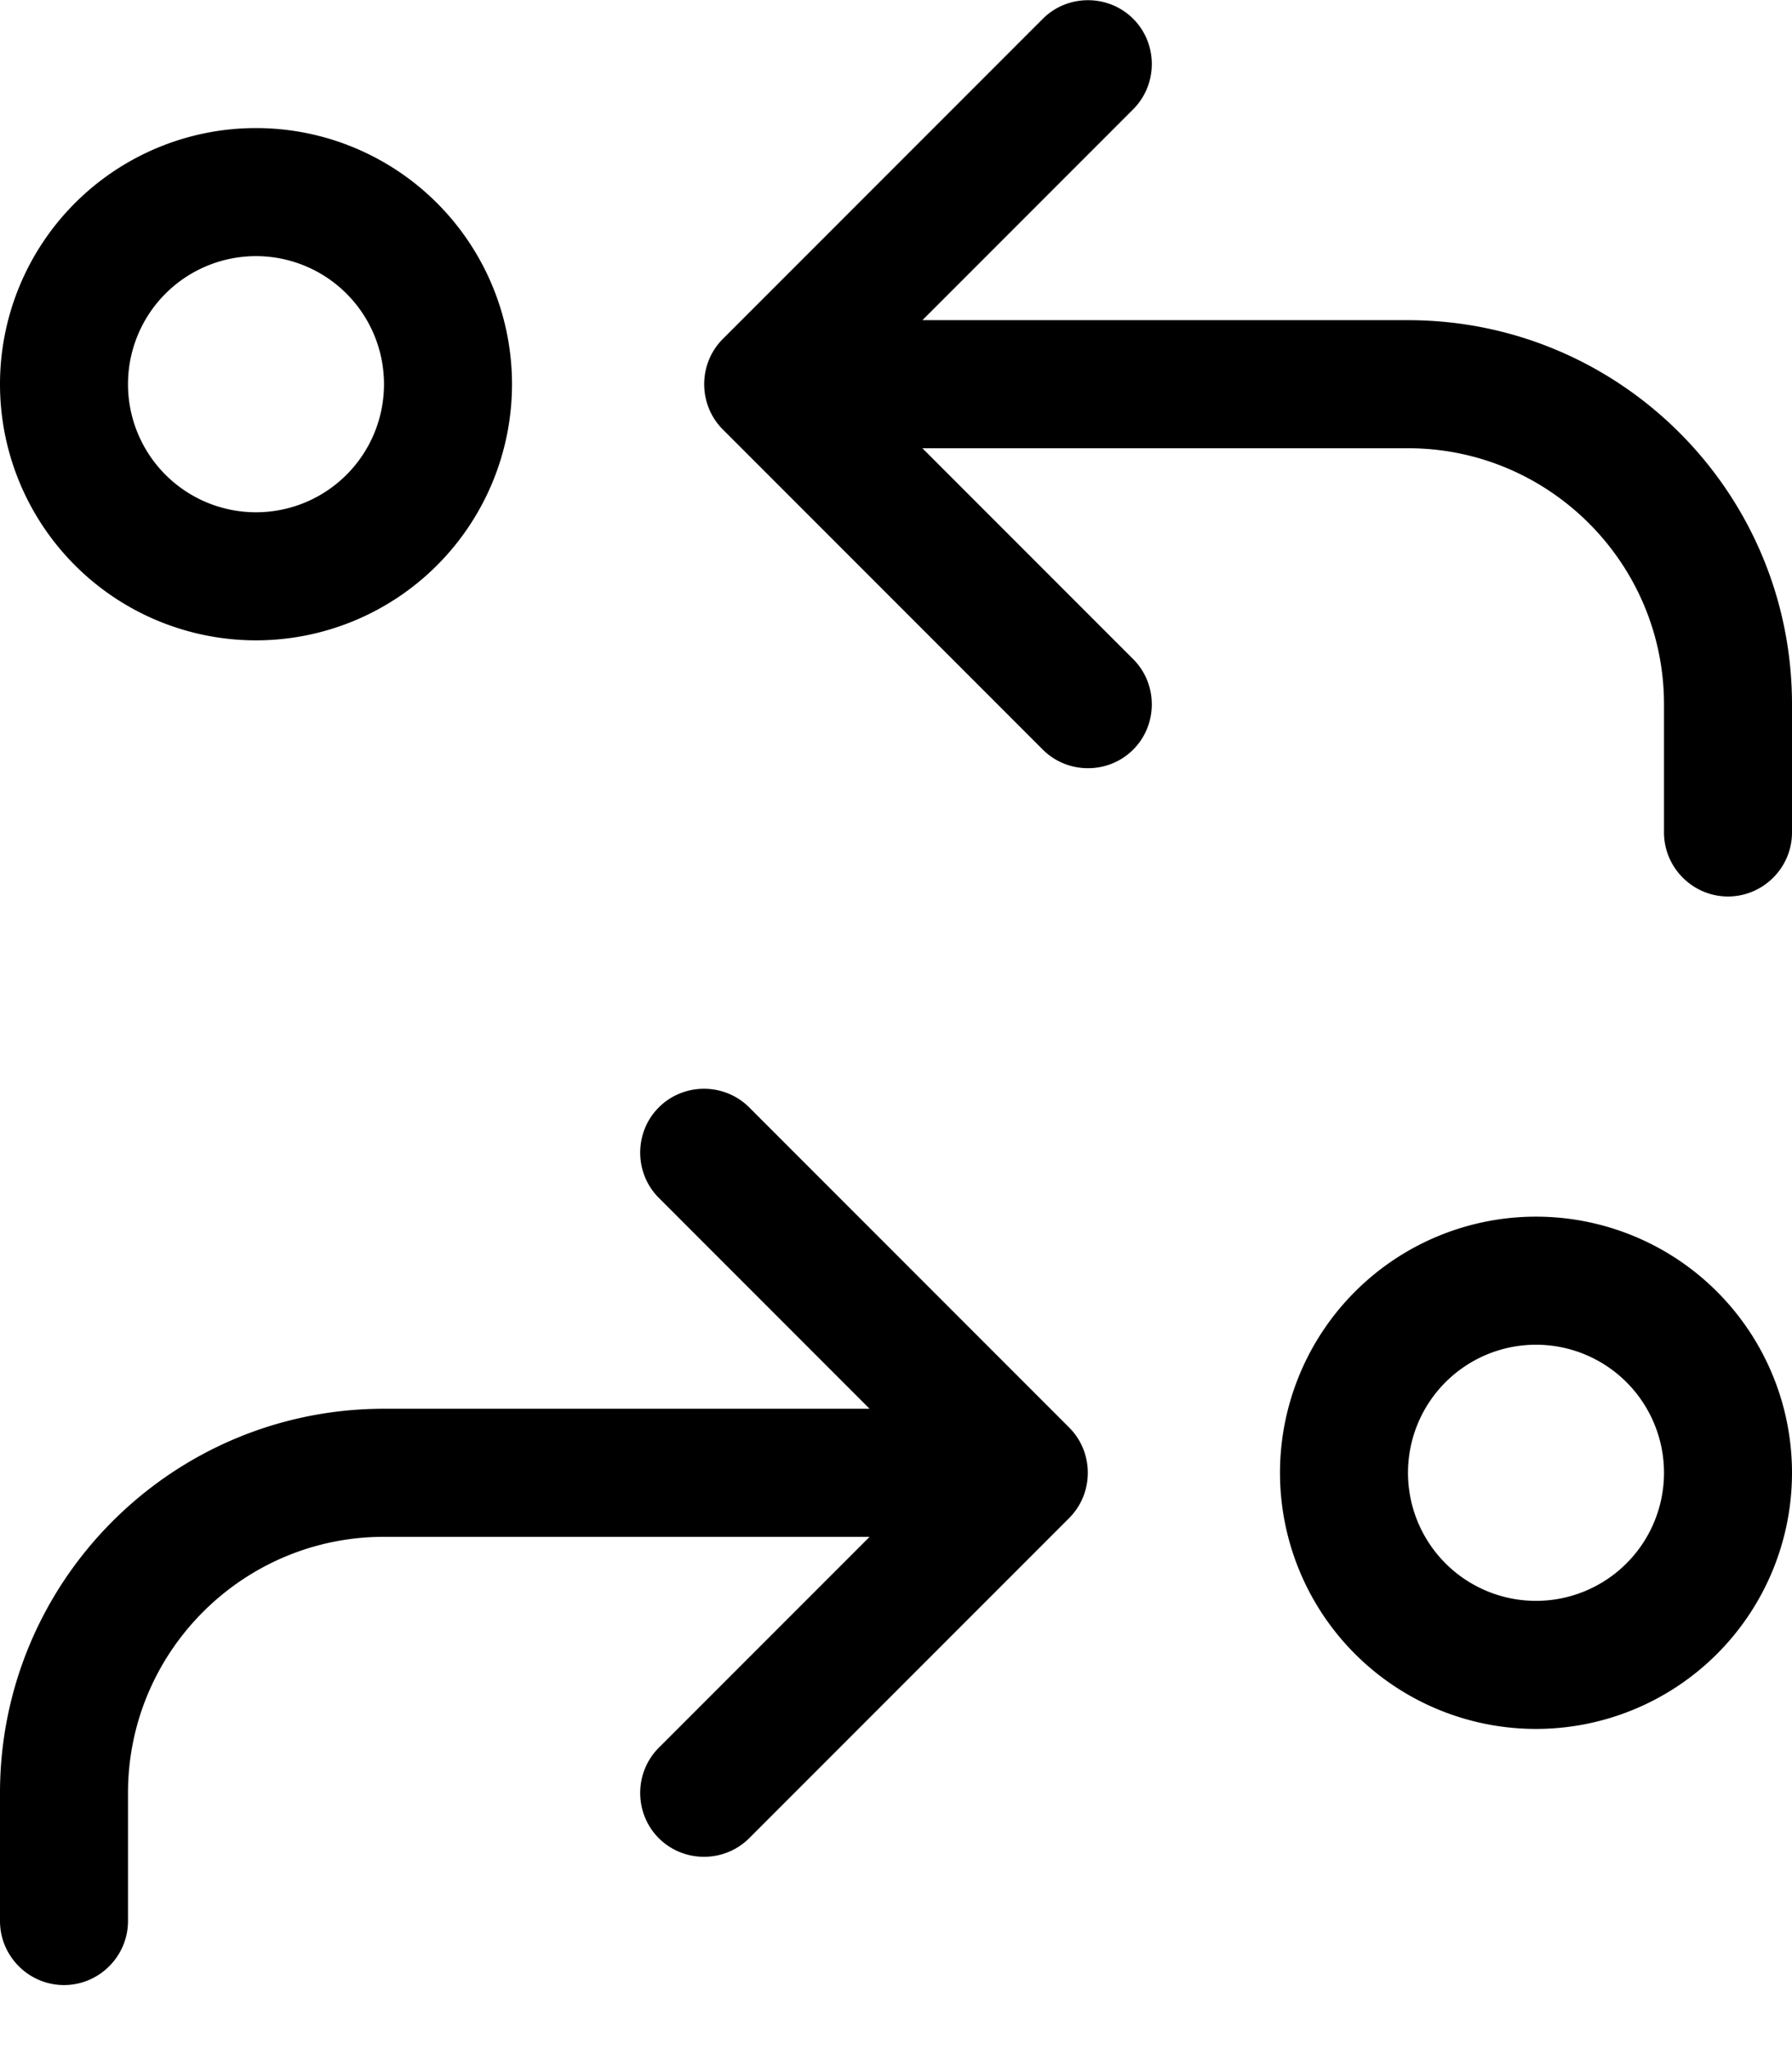
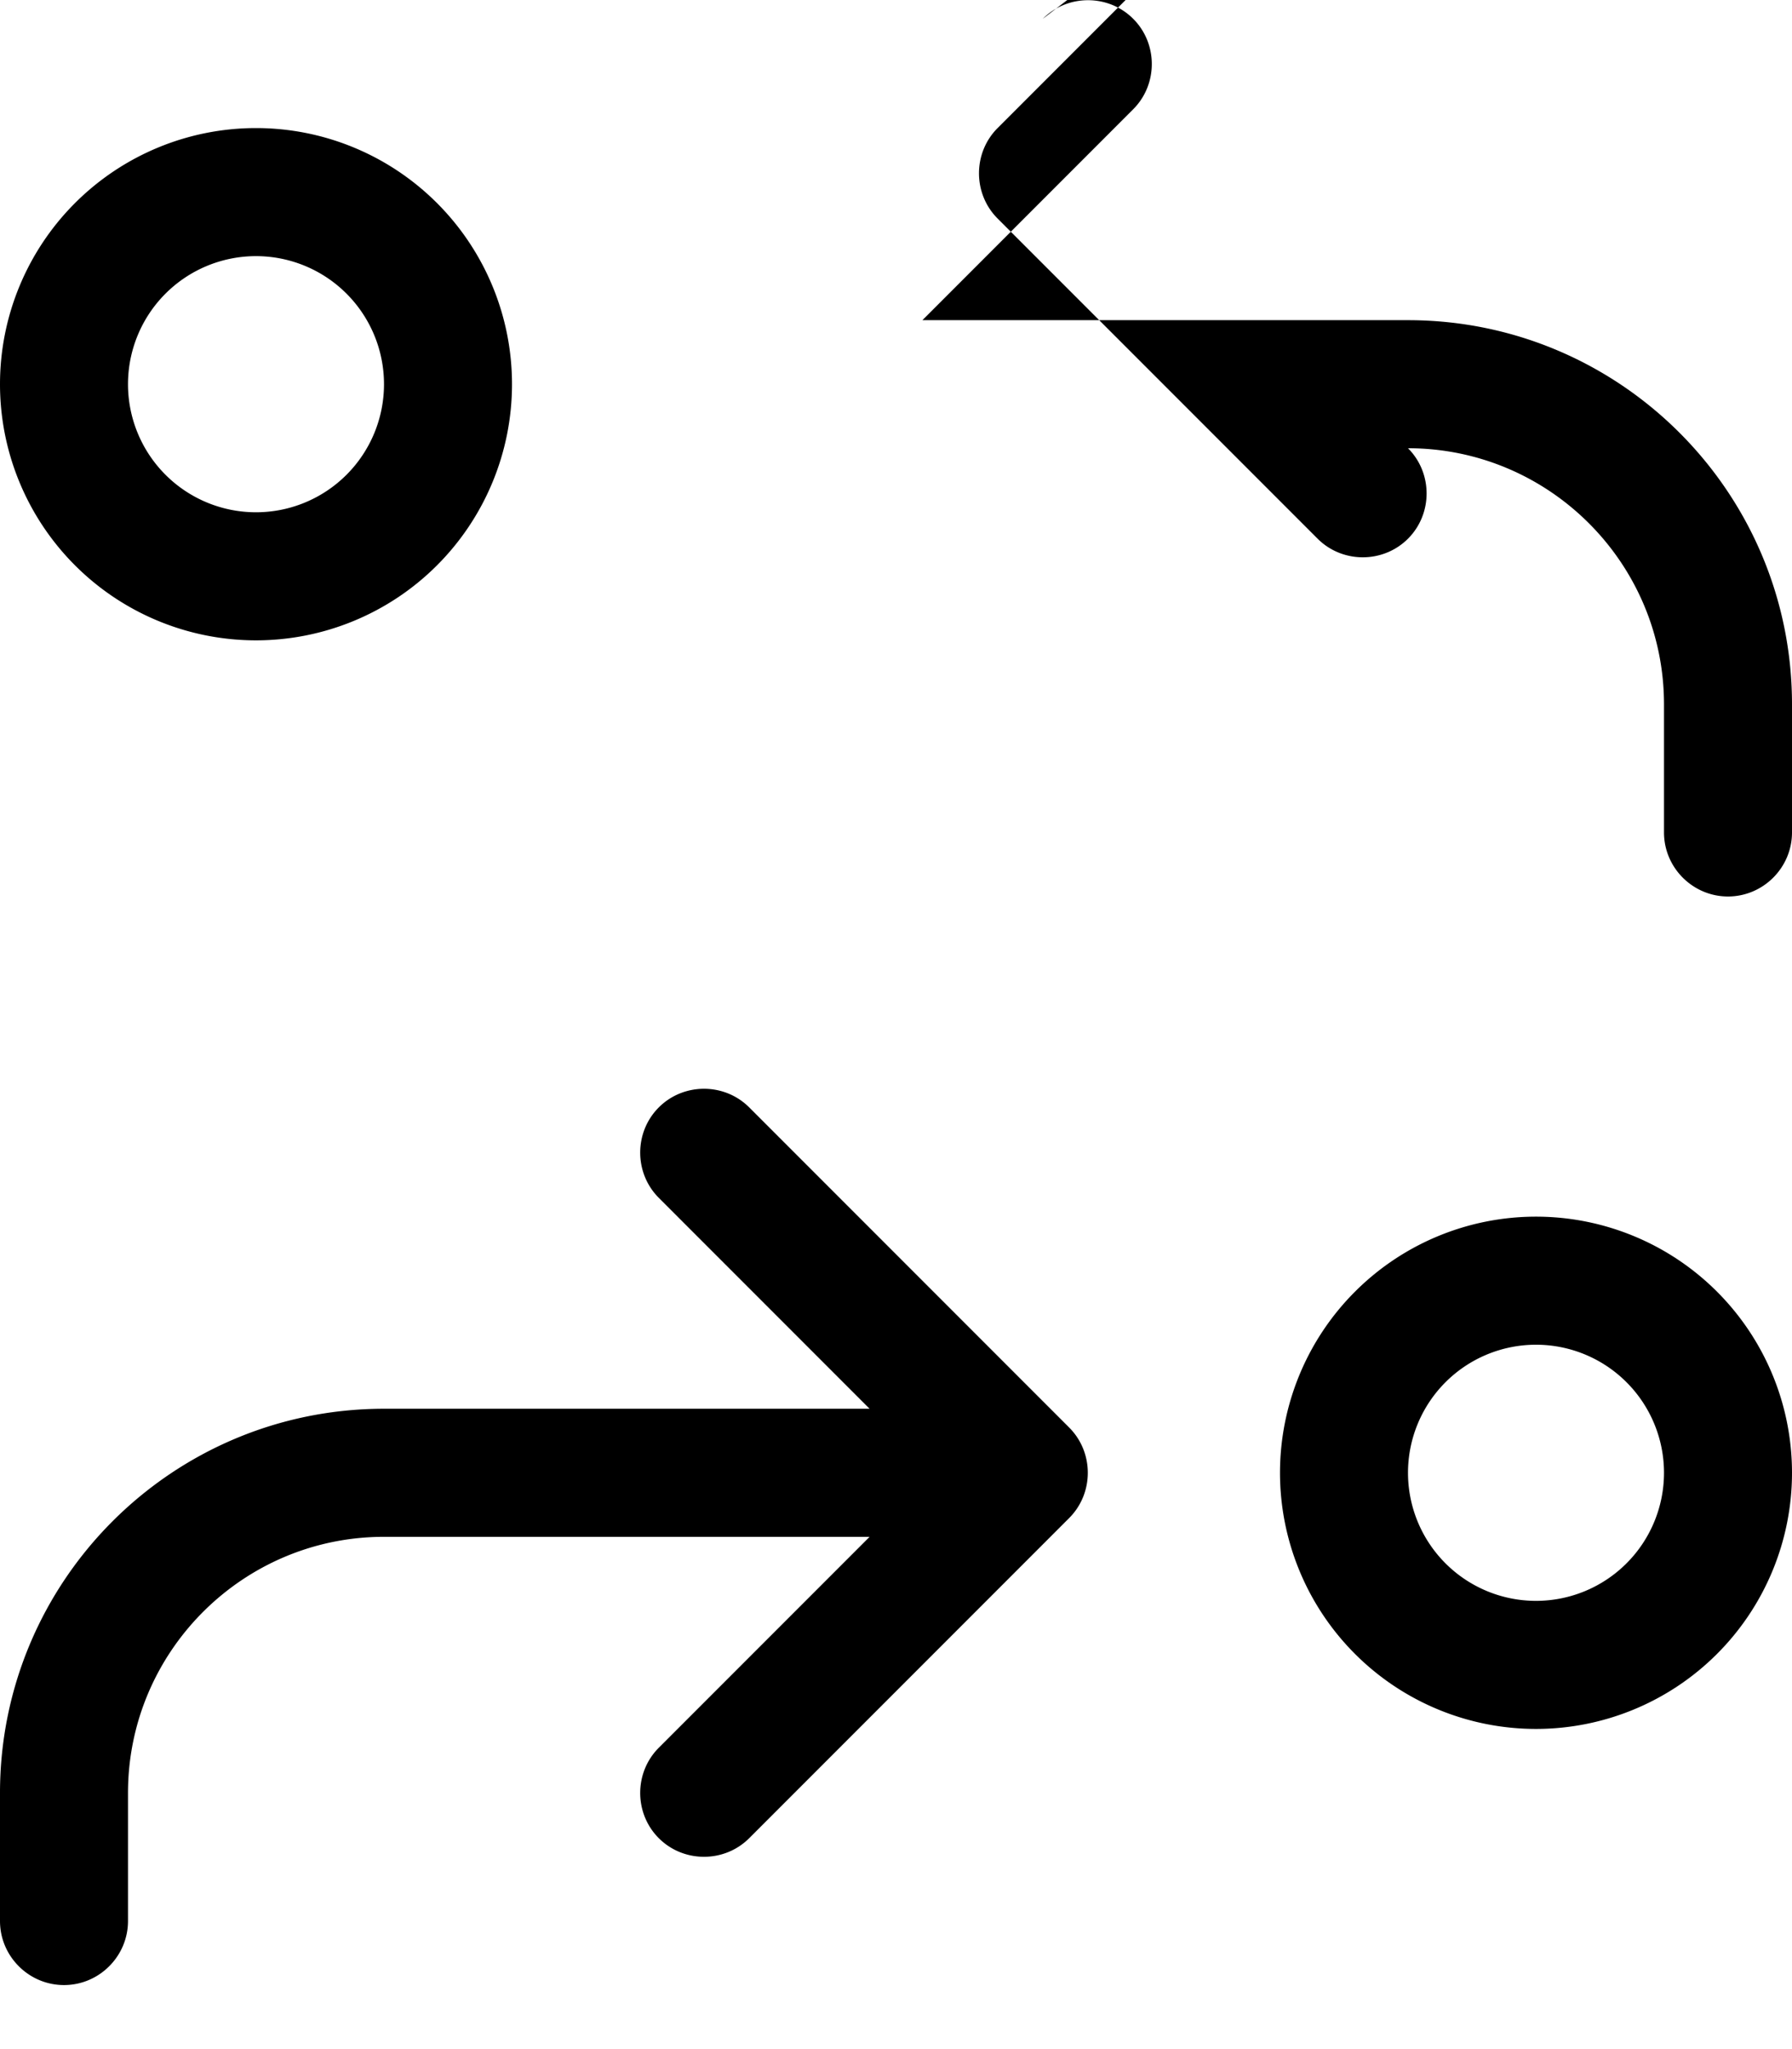
<svg xmlns="http://www.w3.org/2000/svg" viewBox="0 0 448 512">
-   <path fill="currentColor" d="M260.7 4.7c6.2-6.2 16.4-6.2 22.6 0s6.2 16.4 0 22.6L230.6 80 352 80c53 0 96 43 96 96l0 32c0 8.8-7.2 16-16 16s-16-7.2-16-16l0-32c0-35.3-28.7-64-64-64l-121.4 0 52.7 52.7c6.2 6.2 6.2 16.4 0 22.6s-16.4 6.2-22.6 0l-80-80c-6.2-6.2-6.2-16.4 0-22.6l80-80zm-73.4 272l80 80c6.2 6.2 6.2 16.4 0 22.6l-80 80c-6.2 6.2-16.4 6.2-22.6 0s-6.2-16.4 0-22.6L217.4 384 96 384c-35.3 0-64 28.7-64 64l0 32c0 8.8-7.2 16-16 16S0 488.8 0 480l0-32c0-53 43-96 96-96l121.4 0-52.7-52.7c-6.2-6.2-6.2-16.4 0-22.6s16.4-6.2 22.6 0zM384 400a32 32 0 1 0 0-64 32 32 0 1 0 0 64zm0-96a64 64 0 1 1 0 128 64 64 0 1 1 0-128zM32 96a32 32 0 1 0 64 0 32 32 0 1 0 -64 0zm96 0A64 64 0 1 1 0 96 64 64 0 1 1 128 96z" />
+   <path fill="currentColor" d="M260.7 4.7c6.2-6.2 16.4-6.2 22.6 0s6.2 16.4 0 22.6L230.6 80 352 80c53 0 96 43 96 96l0 32c0 8.8-7.2 16-16 16s-16-7.2-16-16l0-32c0-35.3-28.7-64-64-64c6.2 6.2 6.2 16.4 0 22.6s-16.4 6.2-22.6 0l-80-80c-6.2-6.2-6.2-16.4 0-22.6l80-80zm-73.4 272l80 80c6.2 6.2 6.2 16.4 0 22.6l-80 80c-6.2 6.2-16.4 6.2-22.6 0s-6.2-16.4 0-22.6L217.4 384 96 384c-35.3 0-64 28.7-64 64l0 32c0 8.8-7.2 16-16 16S0 488.8 0 480l0-32c0-53 43-96 96-96l121.4 0-52.7-52.7c-6.2-6.2-6.2-16.4 0-22.6s16.4-6.2 22.6 0zM384 400a32 32 0 1 0 0-64 32 32 0 1 0 0 64zm0-96a64 64 0 1 1 0 128 64 64 0 1 1 0-128zM32 96a32 32 0 1 0 64 0 32 32 0 1 0 -64 0zm96 0A64 64 0 1 1 0 96 64 64 0 1 1 128 96z" />
</svg>